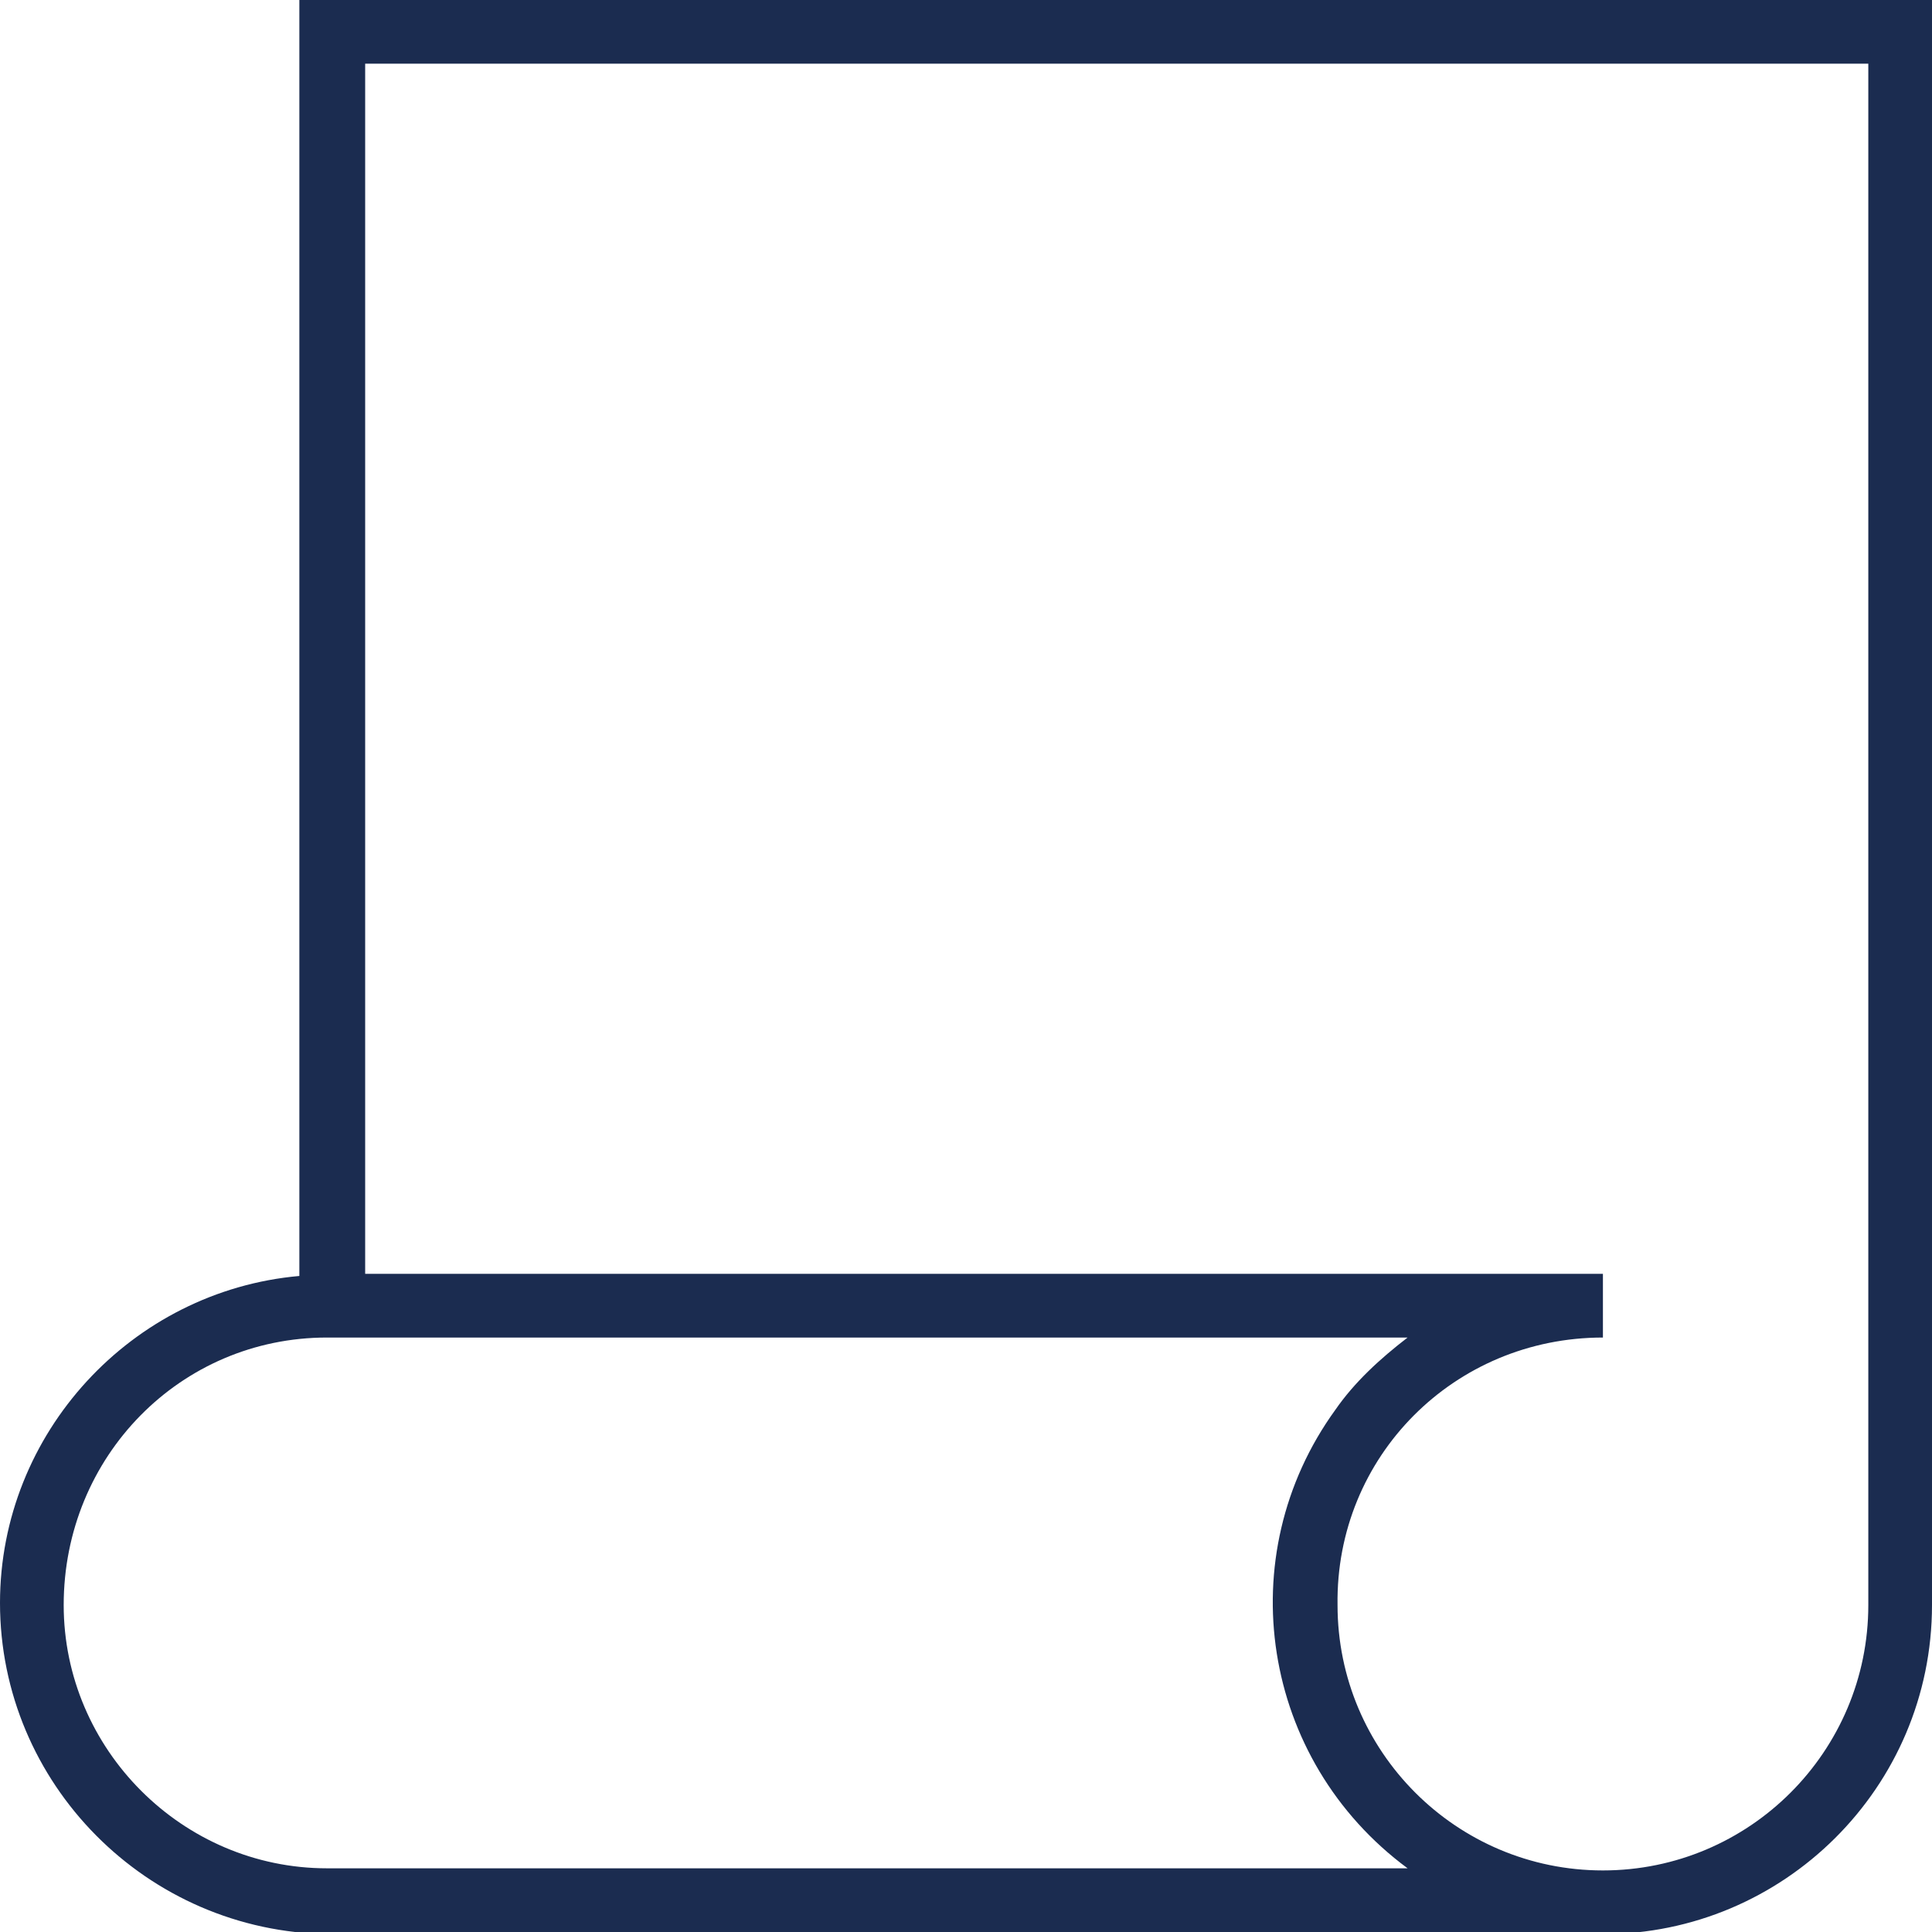
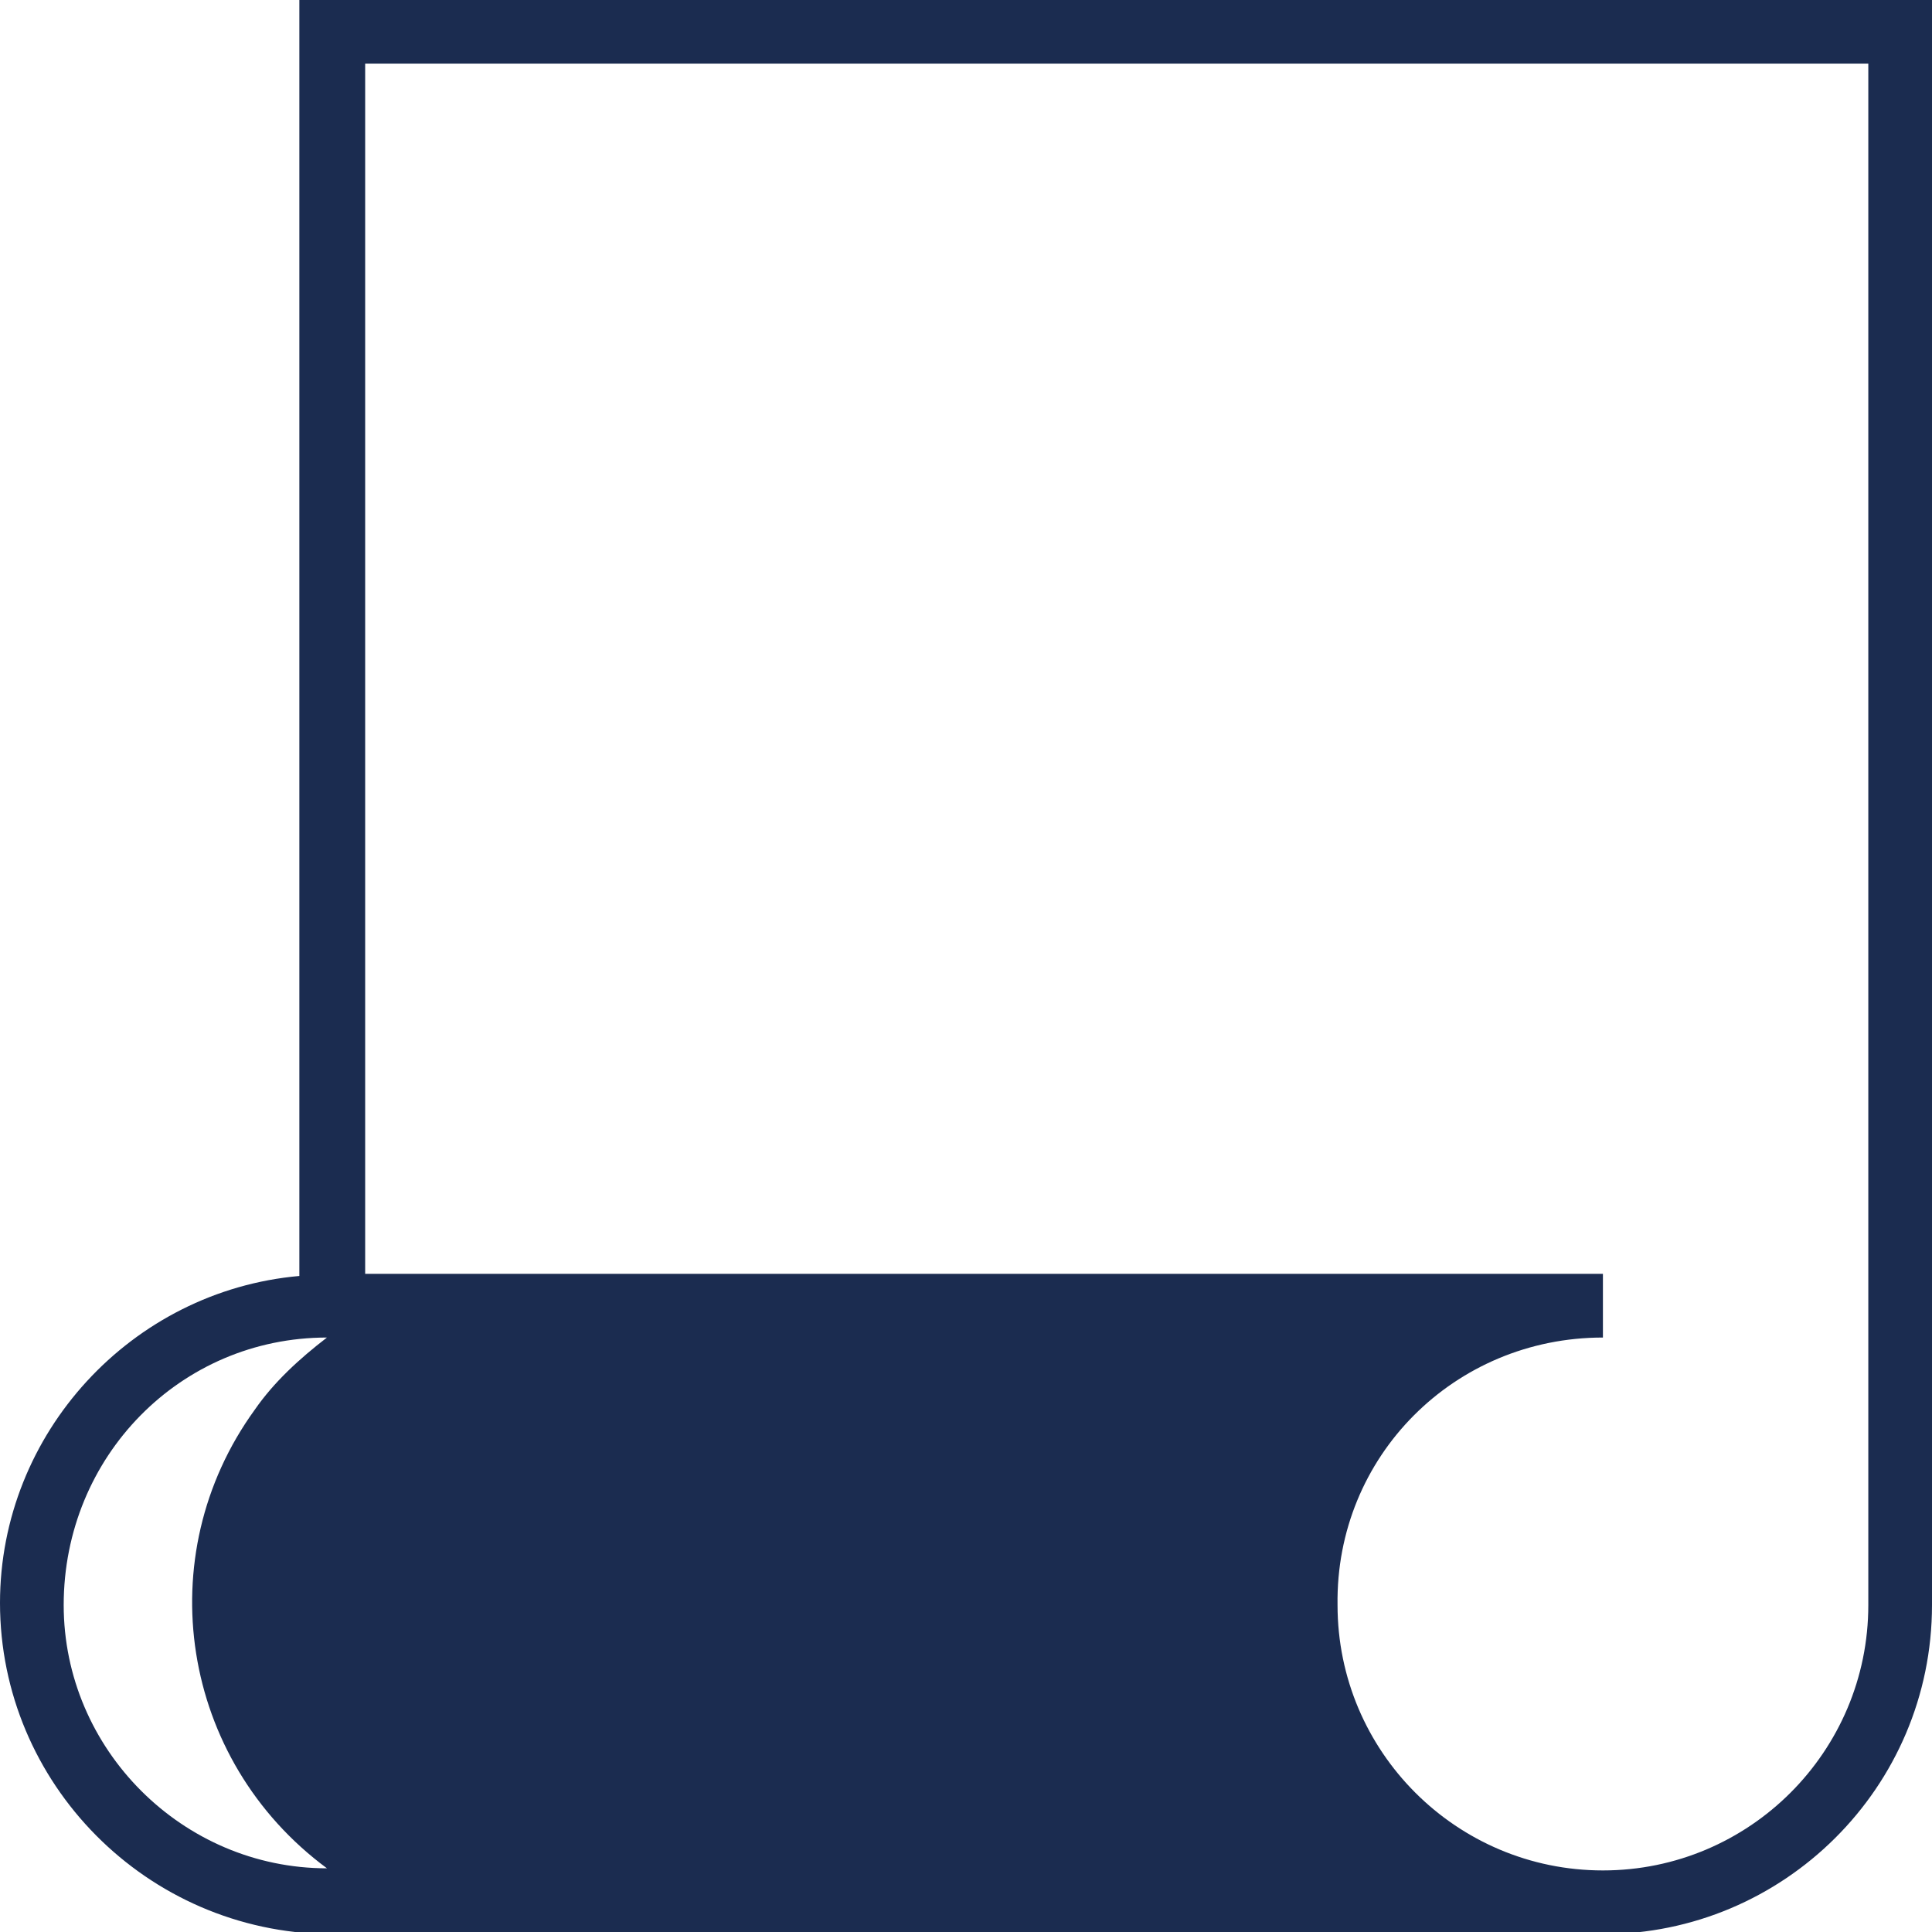
<svg xmlns="http://www.w3.org/2000/svg" version="1.1" id="Слой_1" x="0px" y="0px" viewBox="0 0 91 91" style="enable-background:new 0 0 91 91;" xml:space="preserve">
  <style type="text/css"> .st0{fill:#1B2C50;} </style>
-   <path class="st0" d="M91,0v75.6c0,8.6-7,15.5-15.5,15.5h-60C6.9,91,0,84,0,75.5c0-8,6.2-14.7,14.1-15.4V0H91z M63,75.6 c0,6.9,5.6,12.5,12.5,12.5S88,82.5,88,75.6V3H17.2v57h58.3v3C68.5,63,62.9,68.6,63,75.6C63,75.5,63,75.5,63,75.6z M3,75.6 C3,82.4,8.6,88,15.4,88h50.9c-6.9-5.1-8.4-14.7-3.4-21.6c0.9-1.3,2.1-2.4,3.4-3.4H15.4C8.5,63,3,68.6,3,75.6z" />
+   <path class="st0" d="M91,0v75.6c0,8.6-7,15.5-15.5,15.5h-60C6.9,91,0,84,0,75.5c0-8,6.2-14.7,14.1-15.4V0H91z M63,75.6 c0,6.9,5.6,12.5,12.5,12.5S88,82.5,88,75.6V3H17.2v57h58.3v3C68.5,63,62.9,68.6,63,75.6C63,75.5,63,75.5,63,75.6z M3,75.6 C3,82.4,8.6,88,15.4,88c-6.9-5.1-8.4-14.7-3.4-21.6c0.9-1.3,2.1-2.4,3.4-3.4H15.4C8.5,63,3,68.6,3,75.6z" />
</svg>